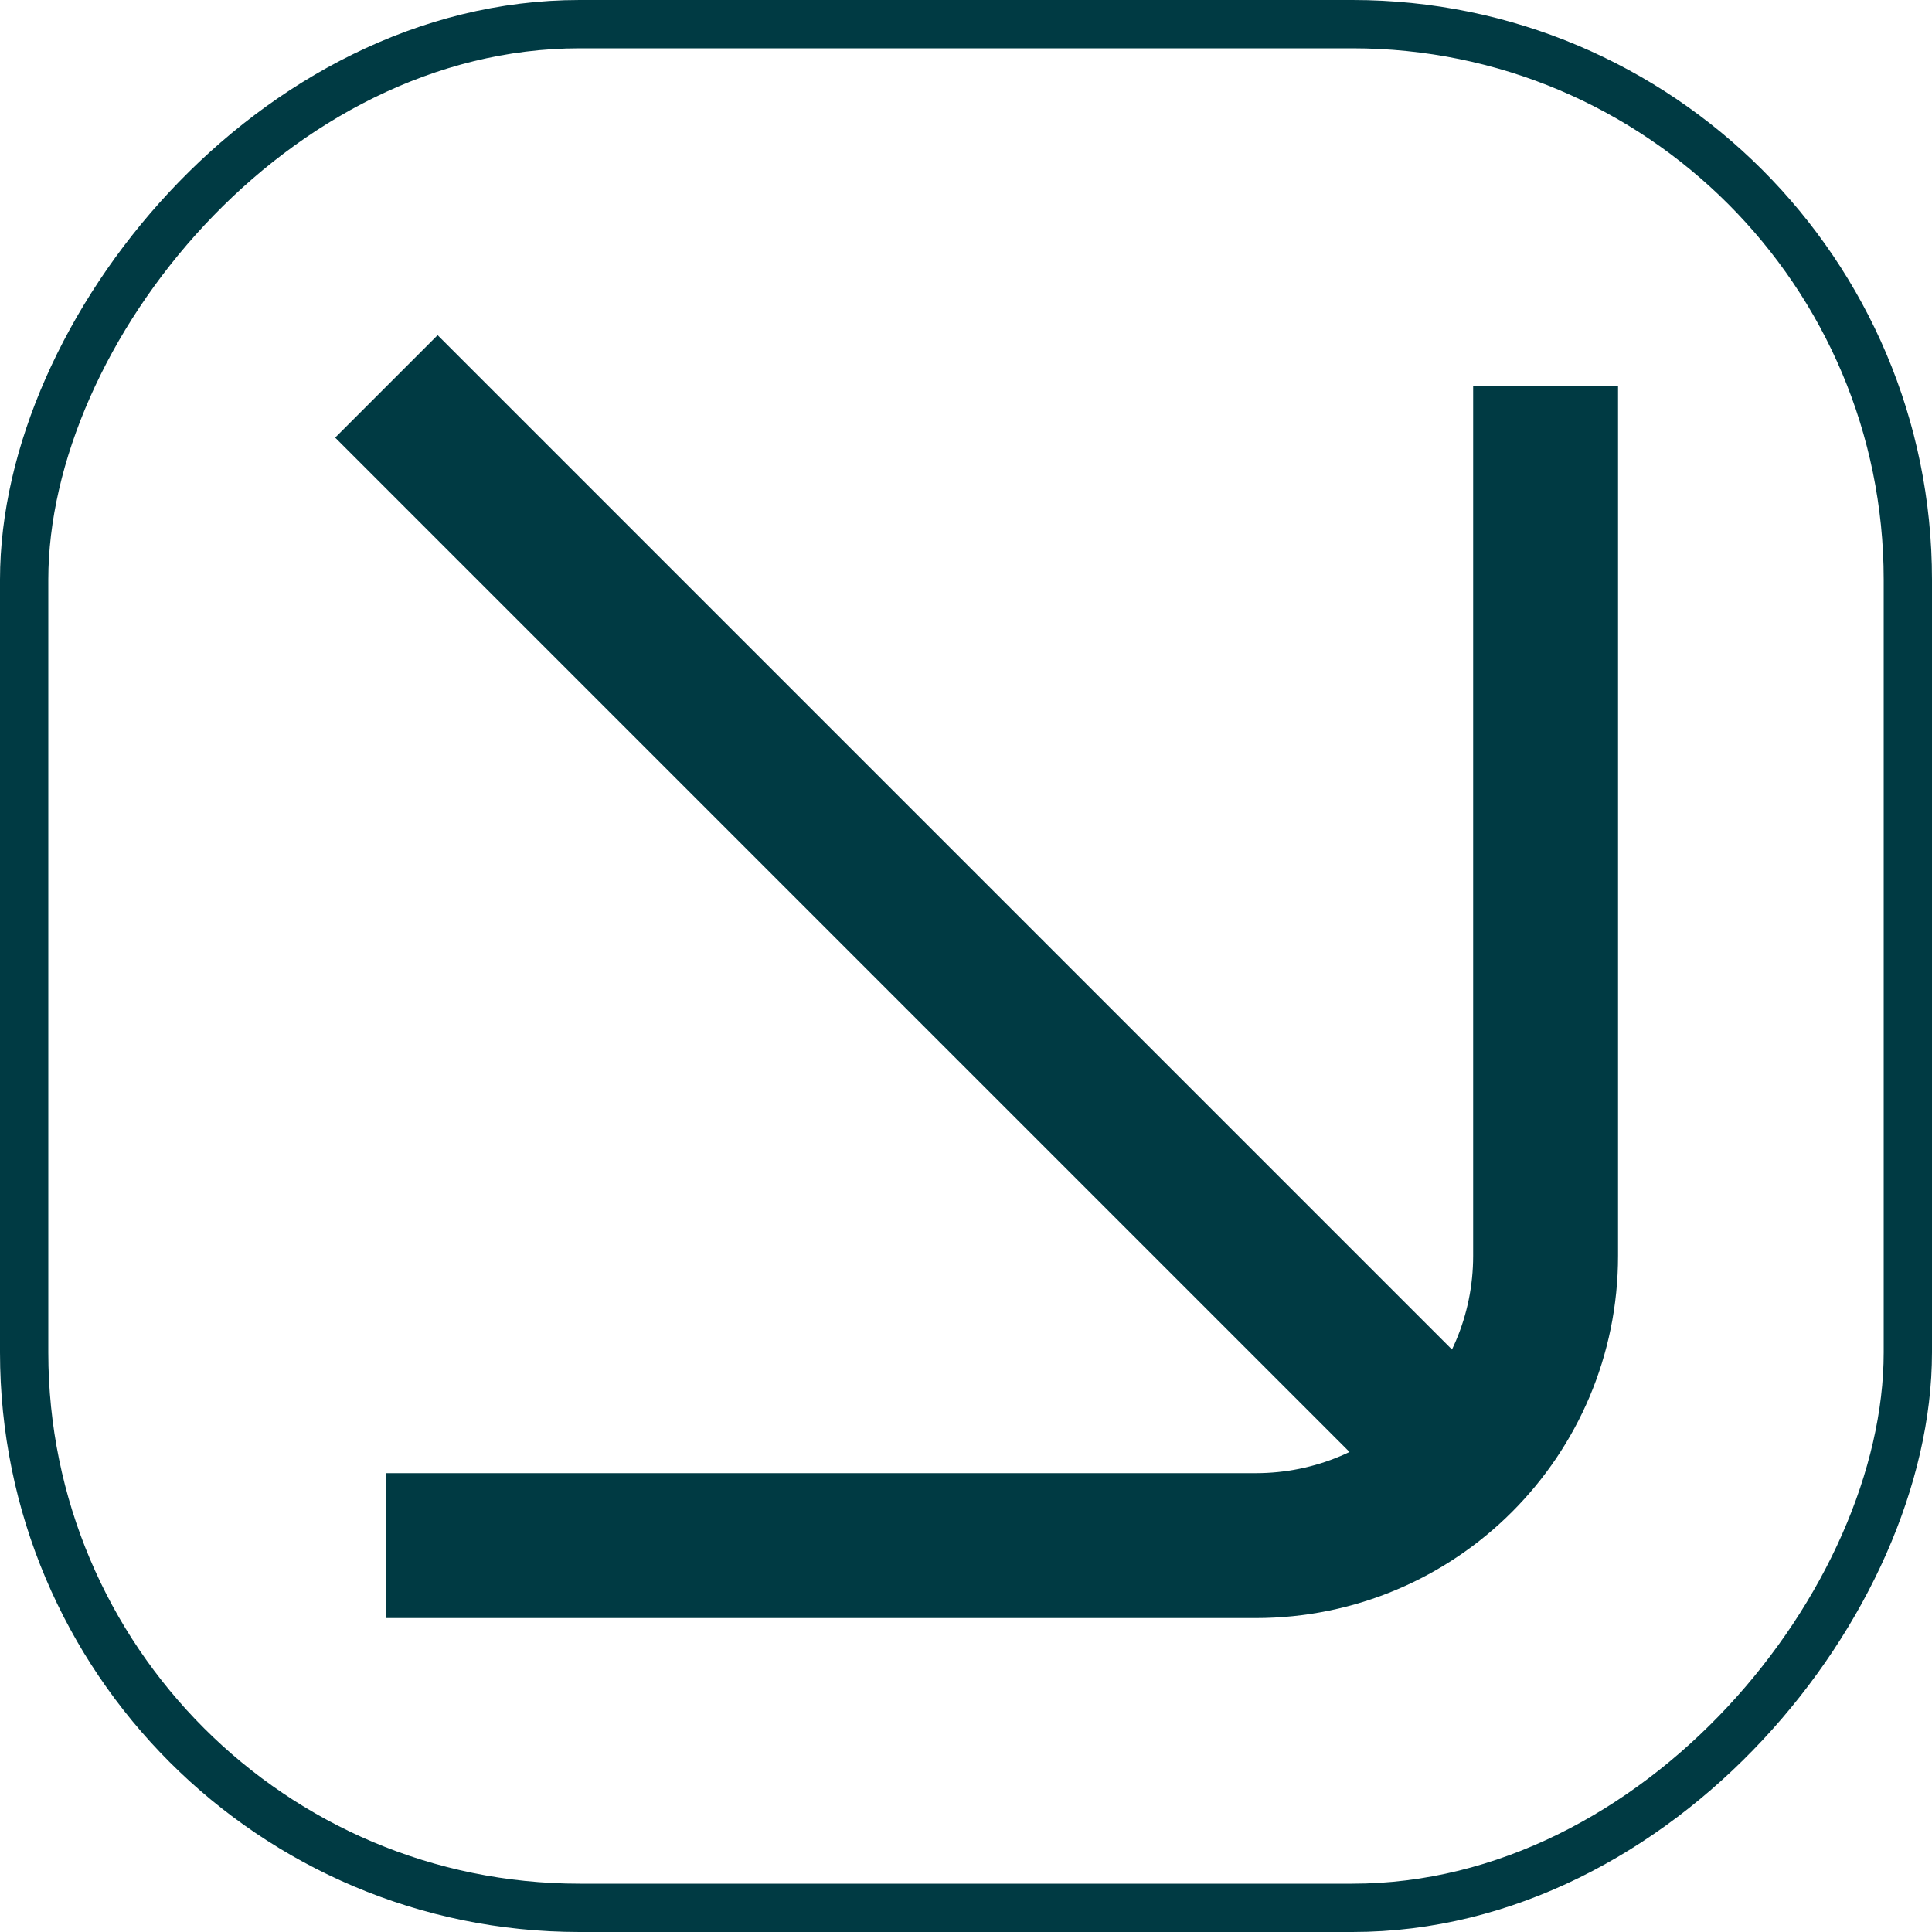
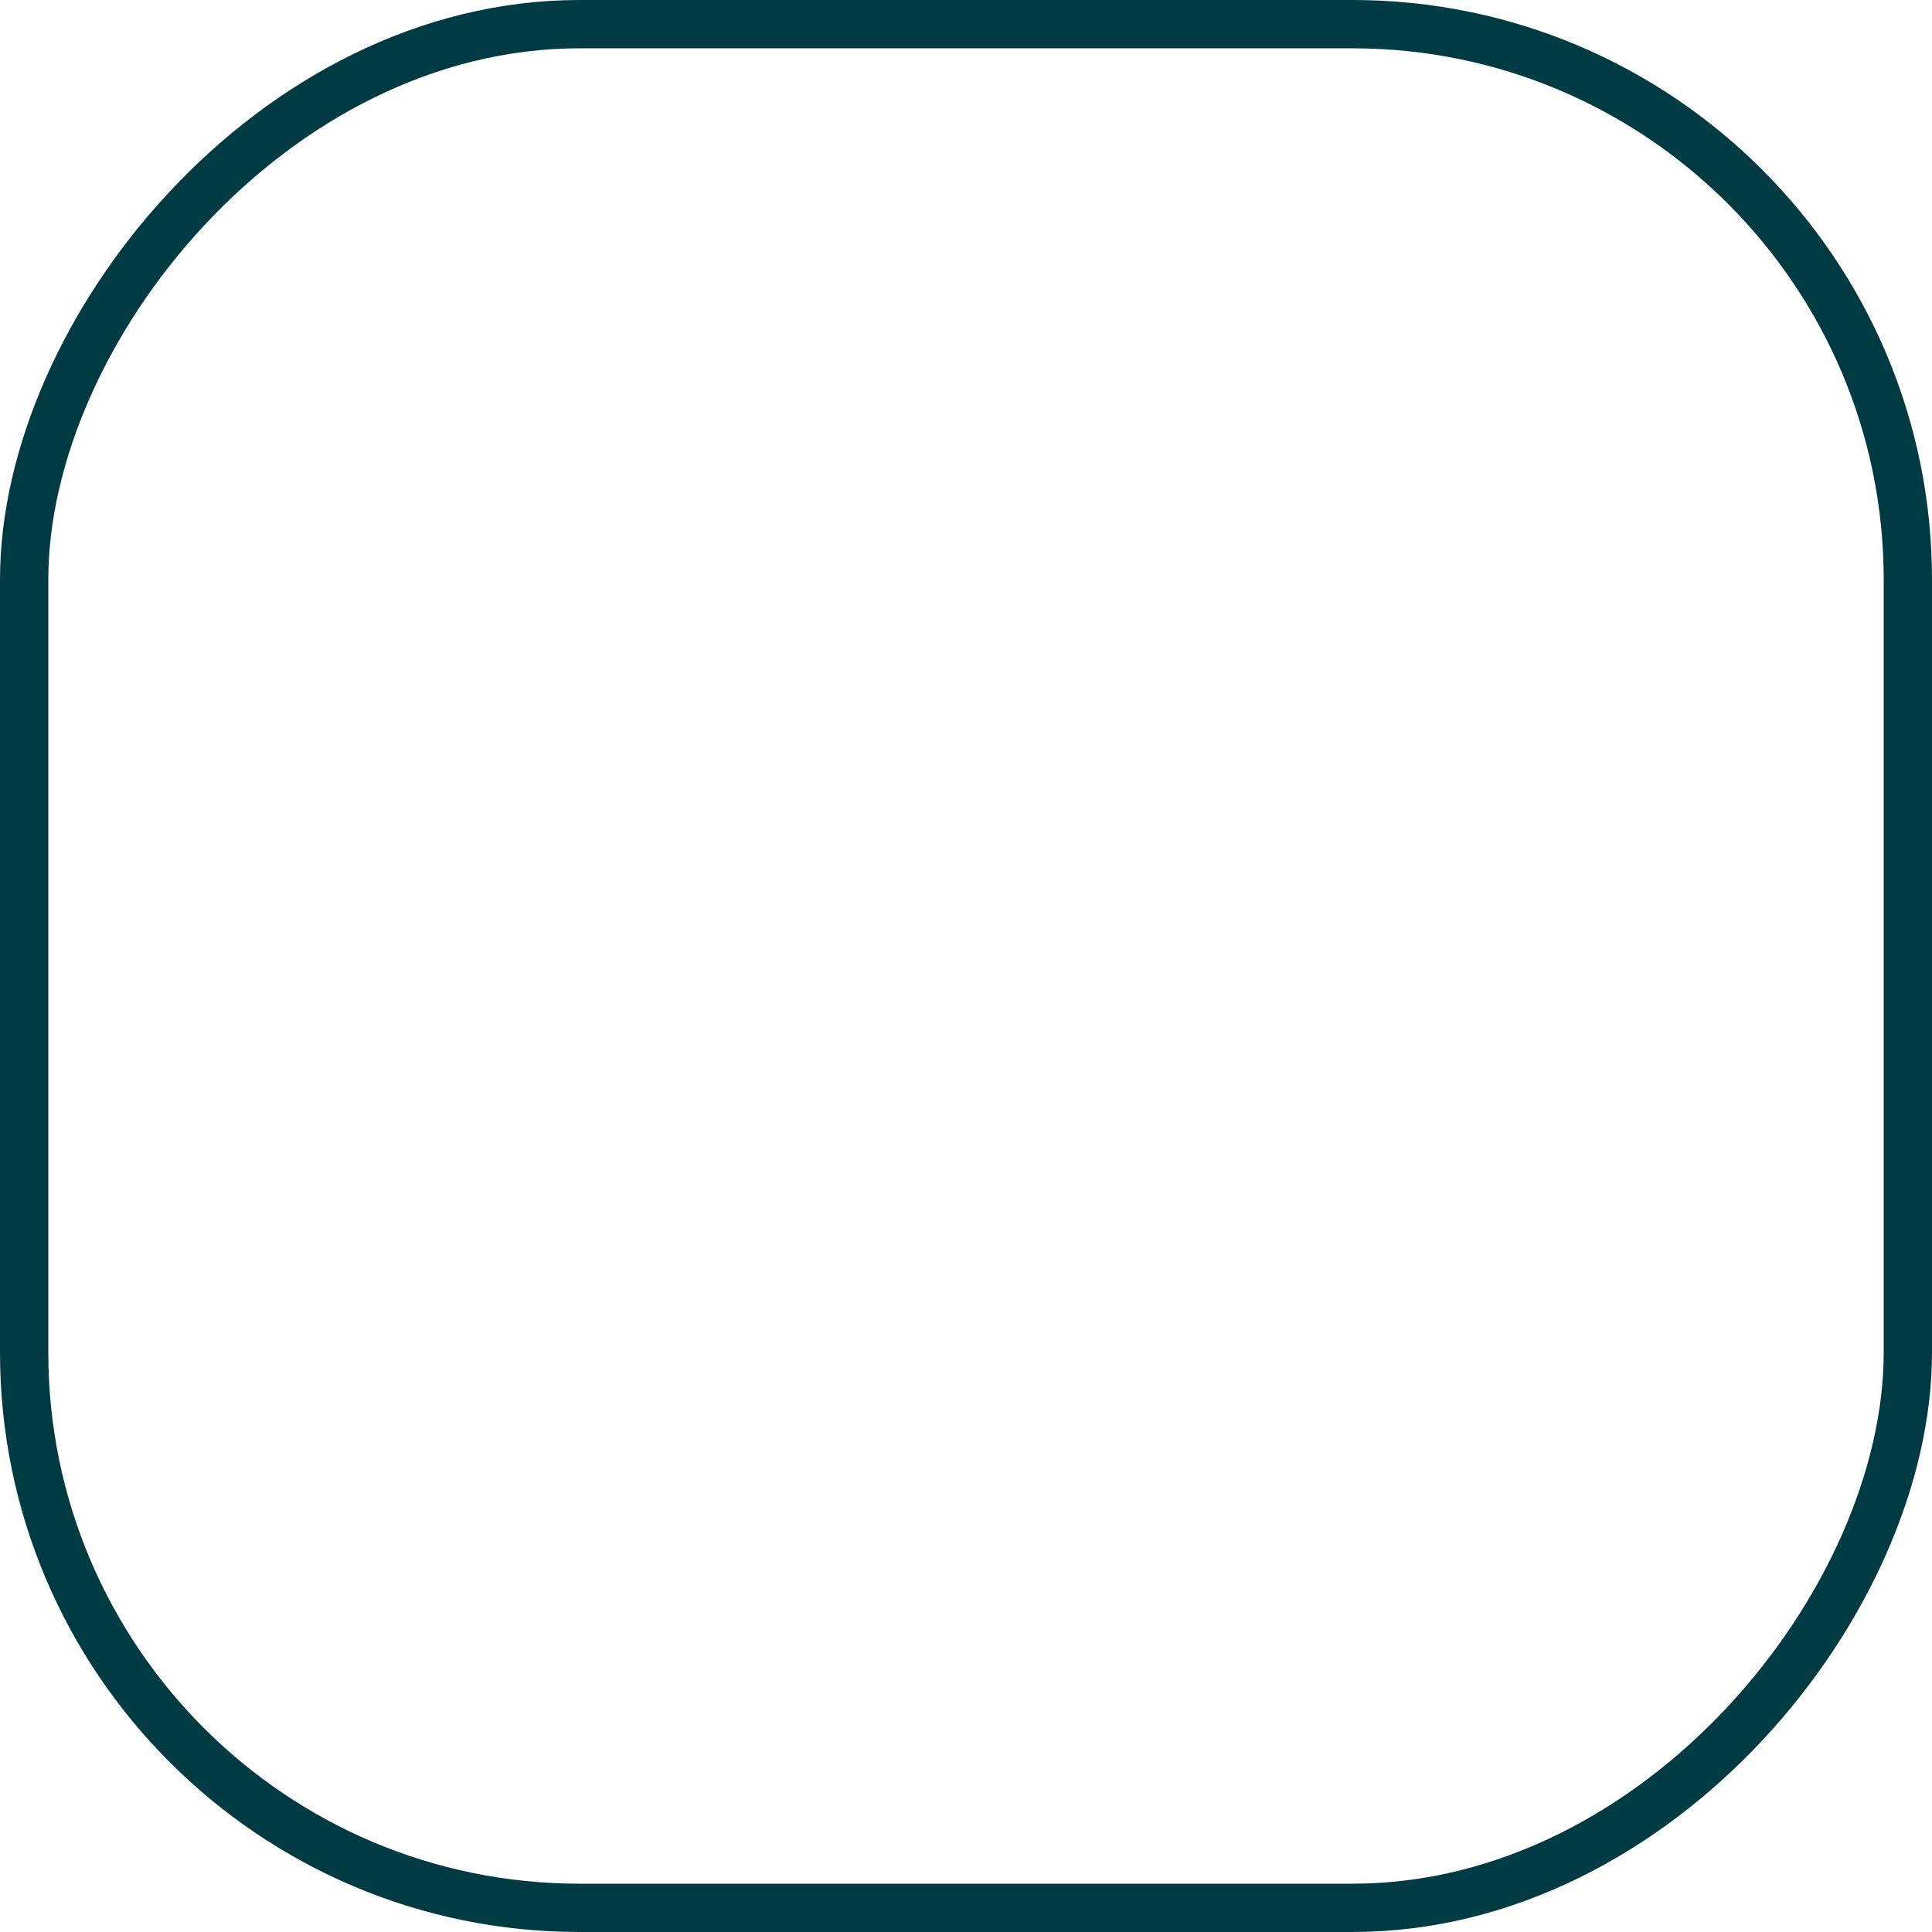
<svg xmlns="http://www.w3.org/2000/svg" width="20" height="20" viewBox="0 0 20 20" fill="none">
  <rect x="0.25" y="-0.25" width="19.5" height="19.5" rx="5.75" transform="matrix(1 0 0 -1 0 19.5)" stroke="#003A43" stroke-width="0.5" />
-   <path d="M4 4L15 15M4 16H13C14.657 16 16 14.657 16 13V4" stroke="#003A43" stroke-width="1.5" />
</svg>